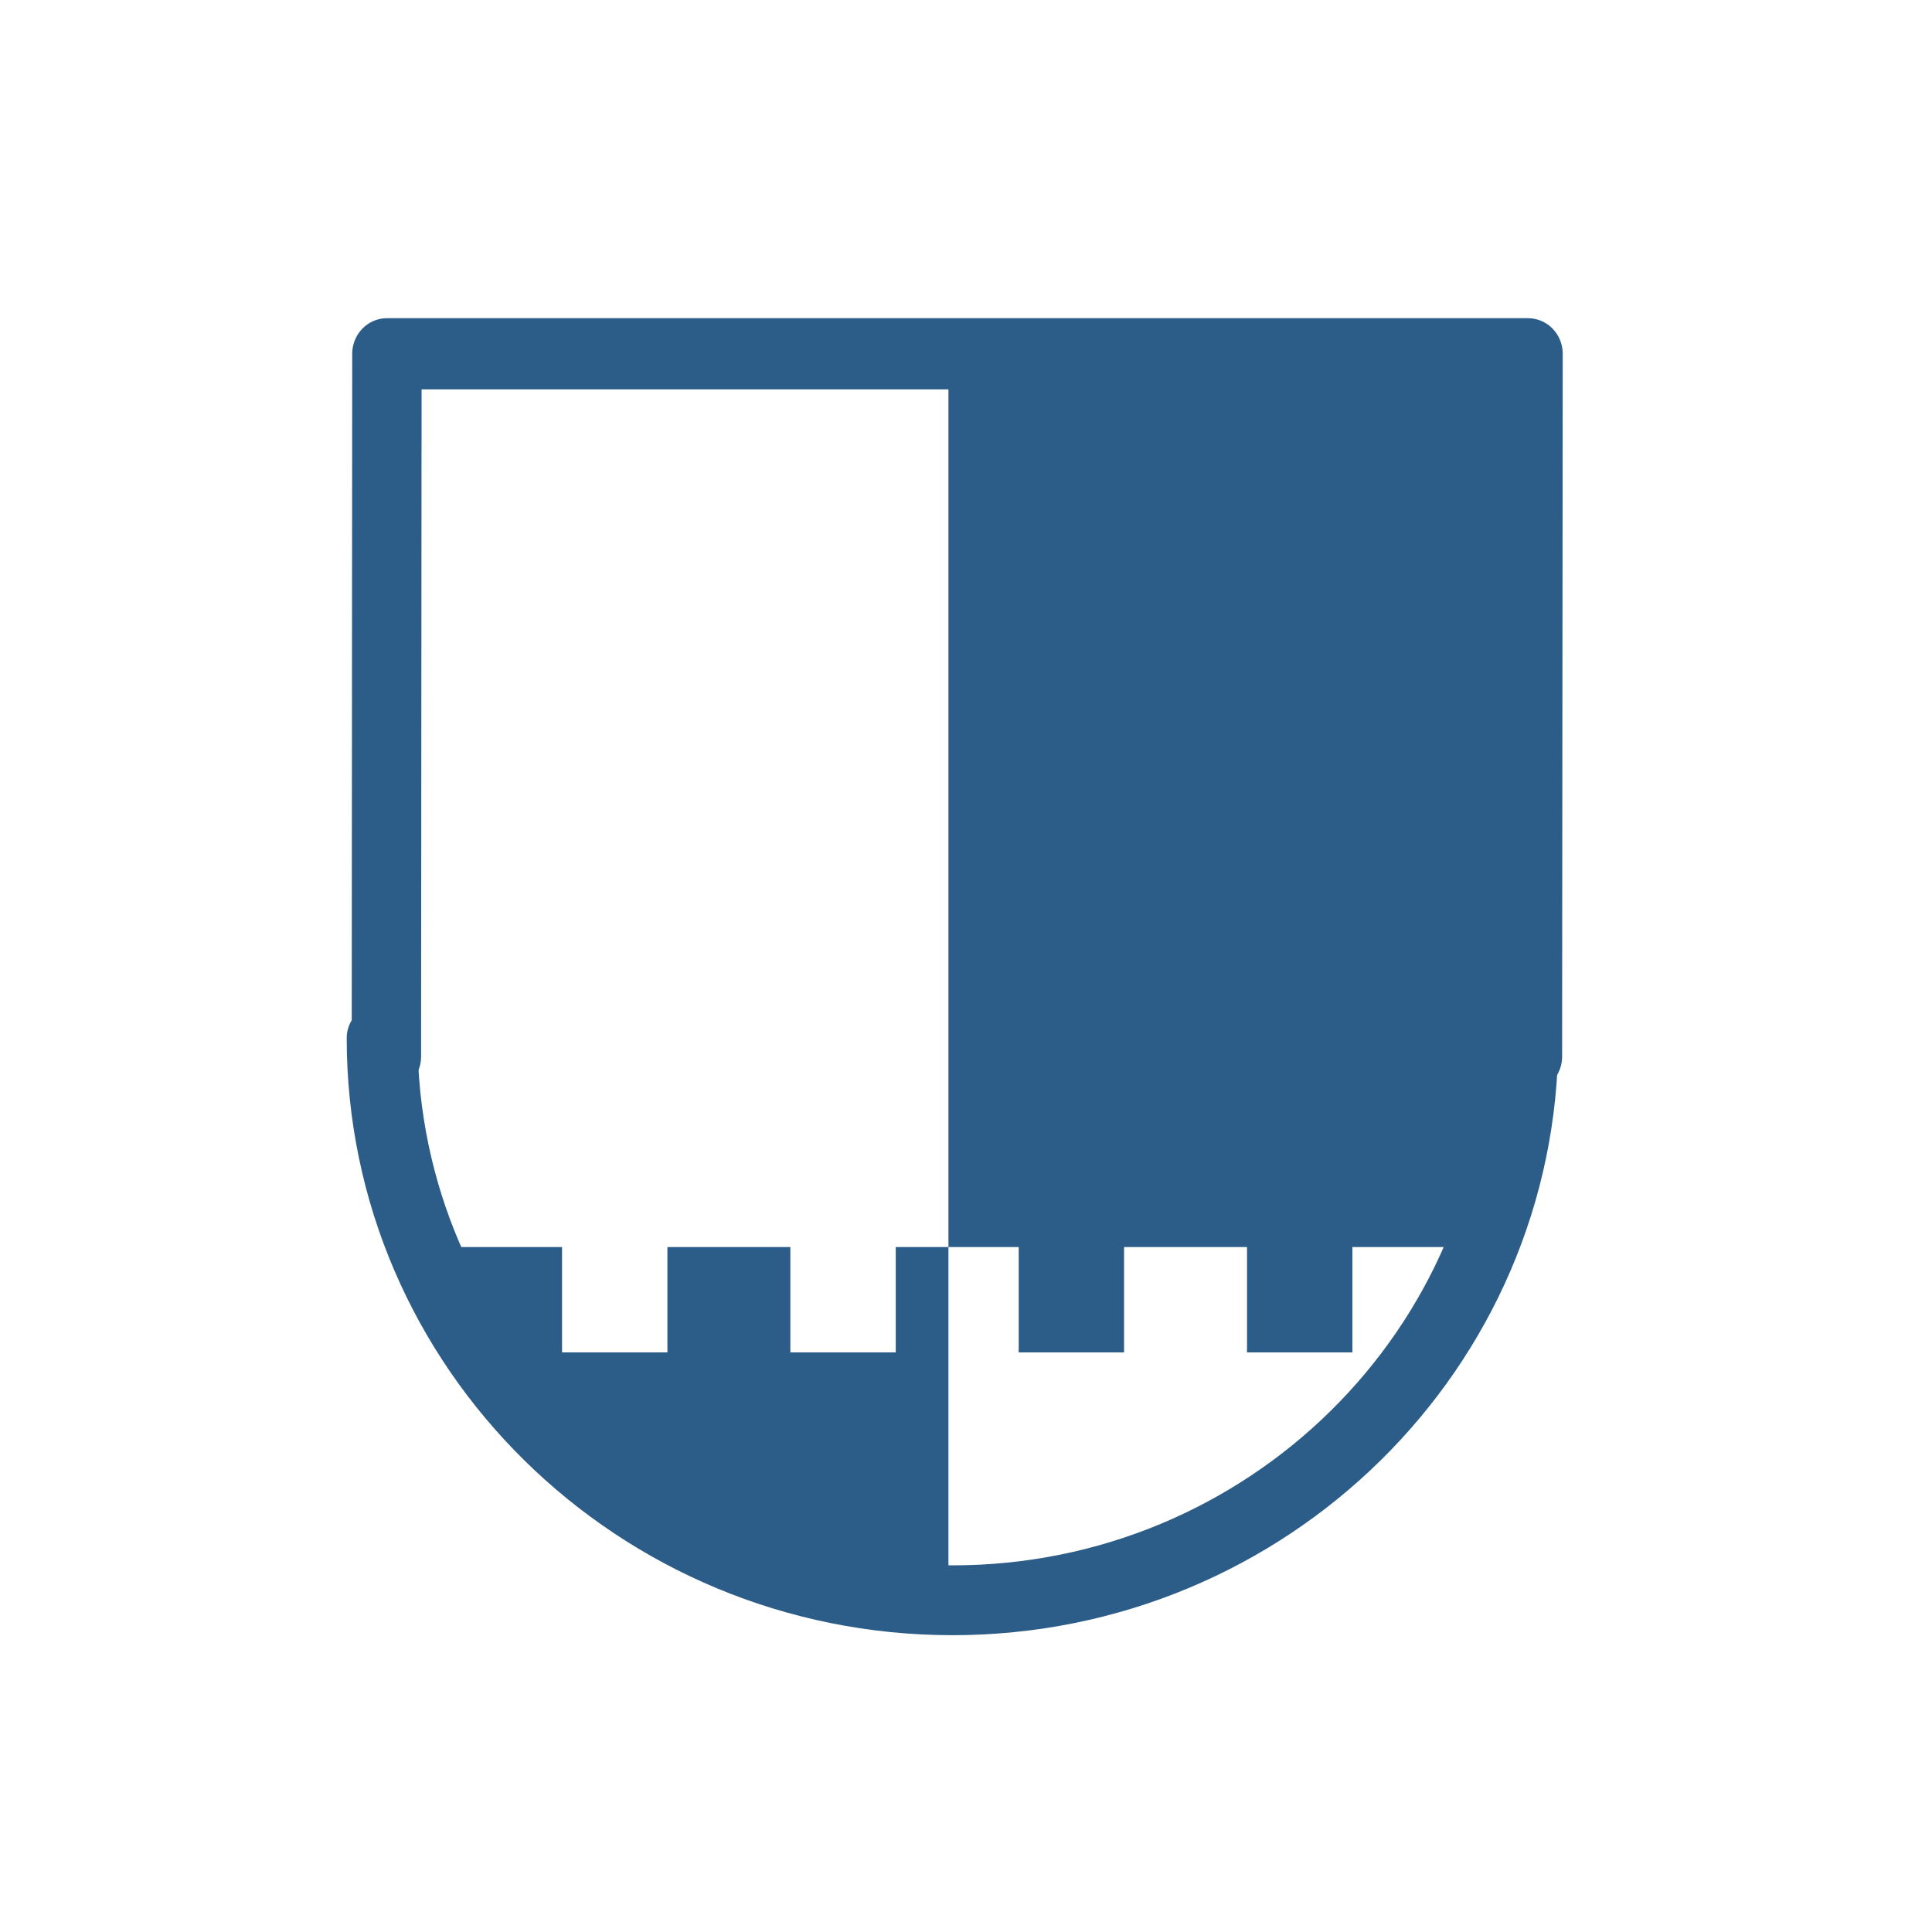
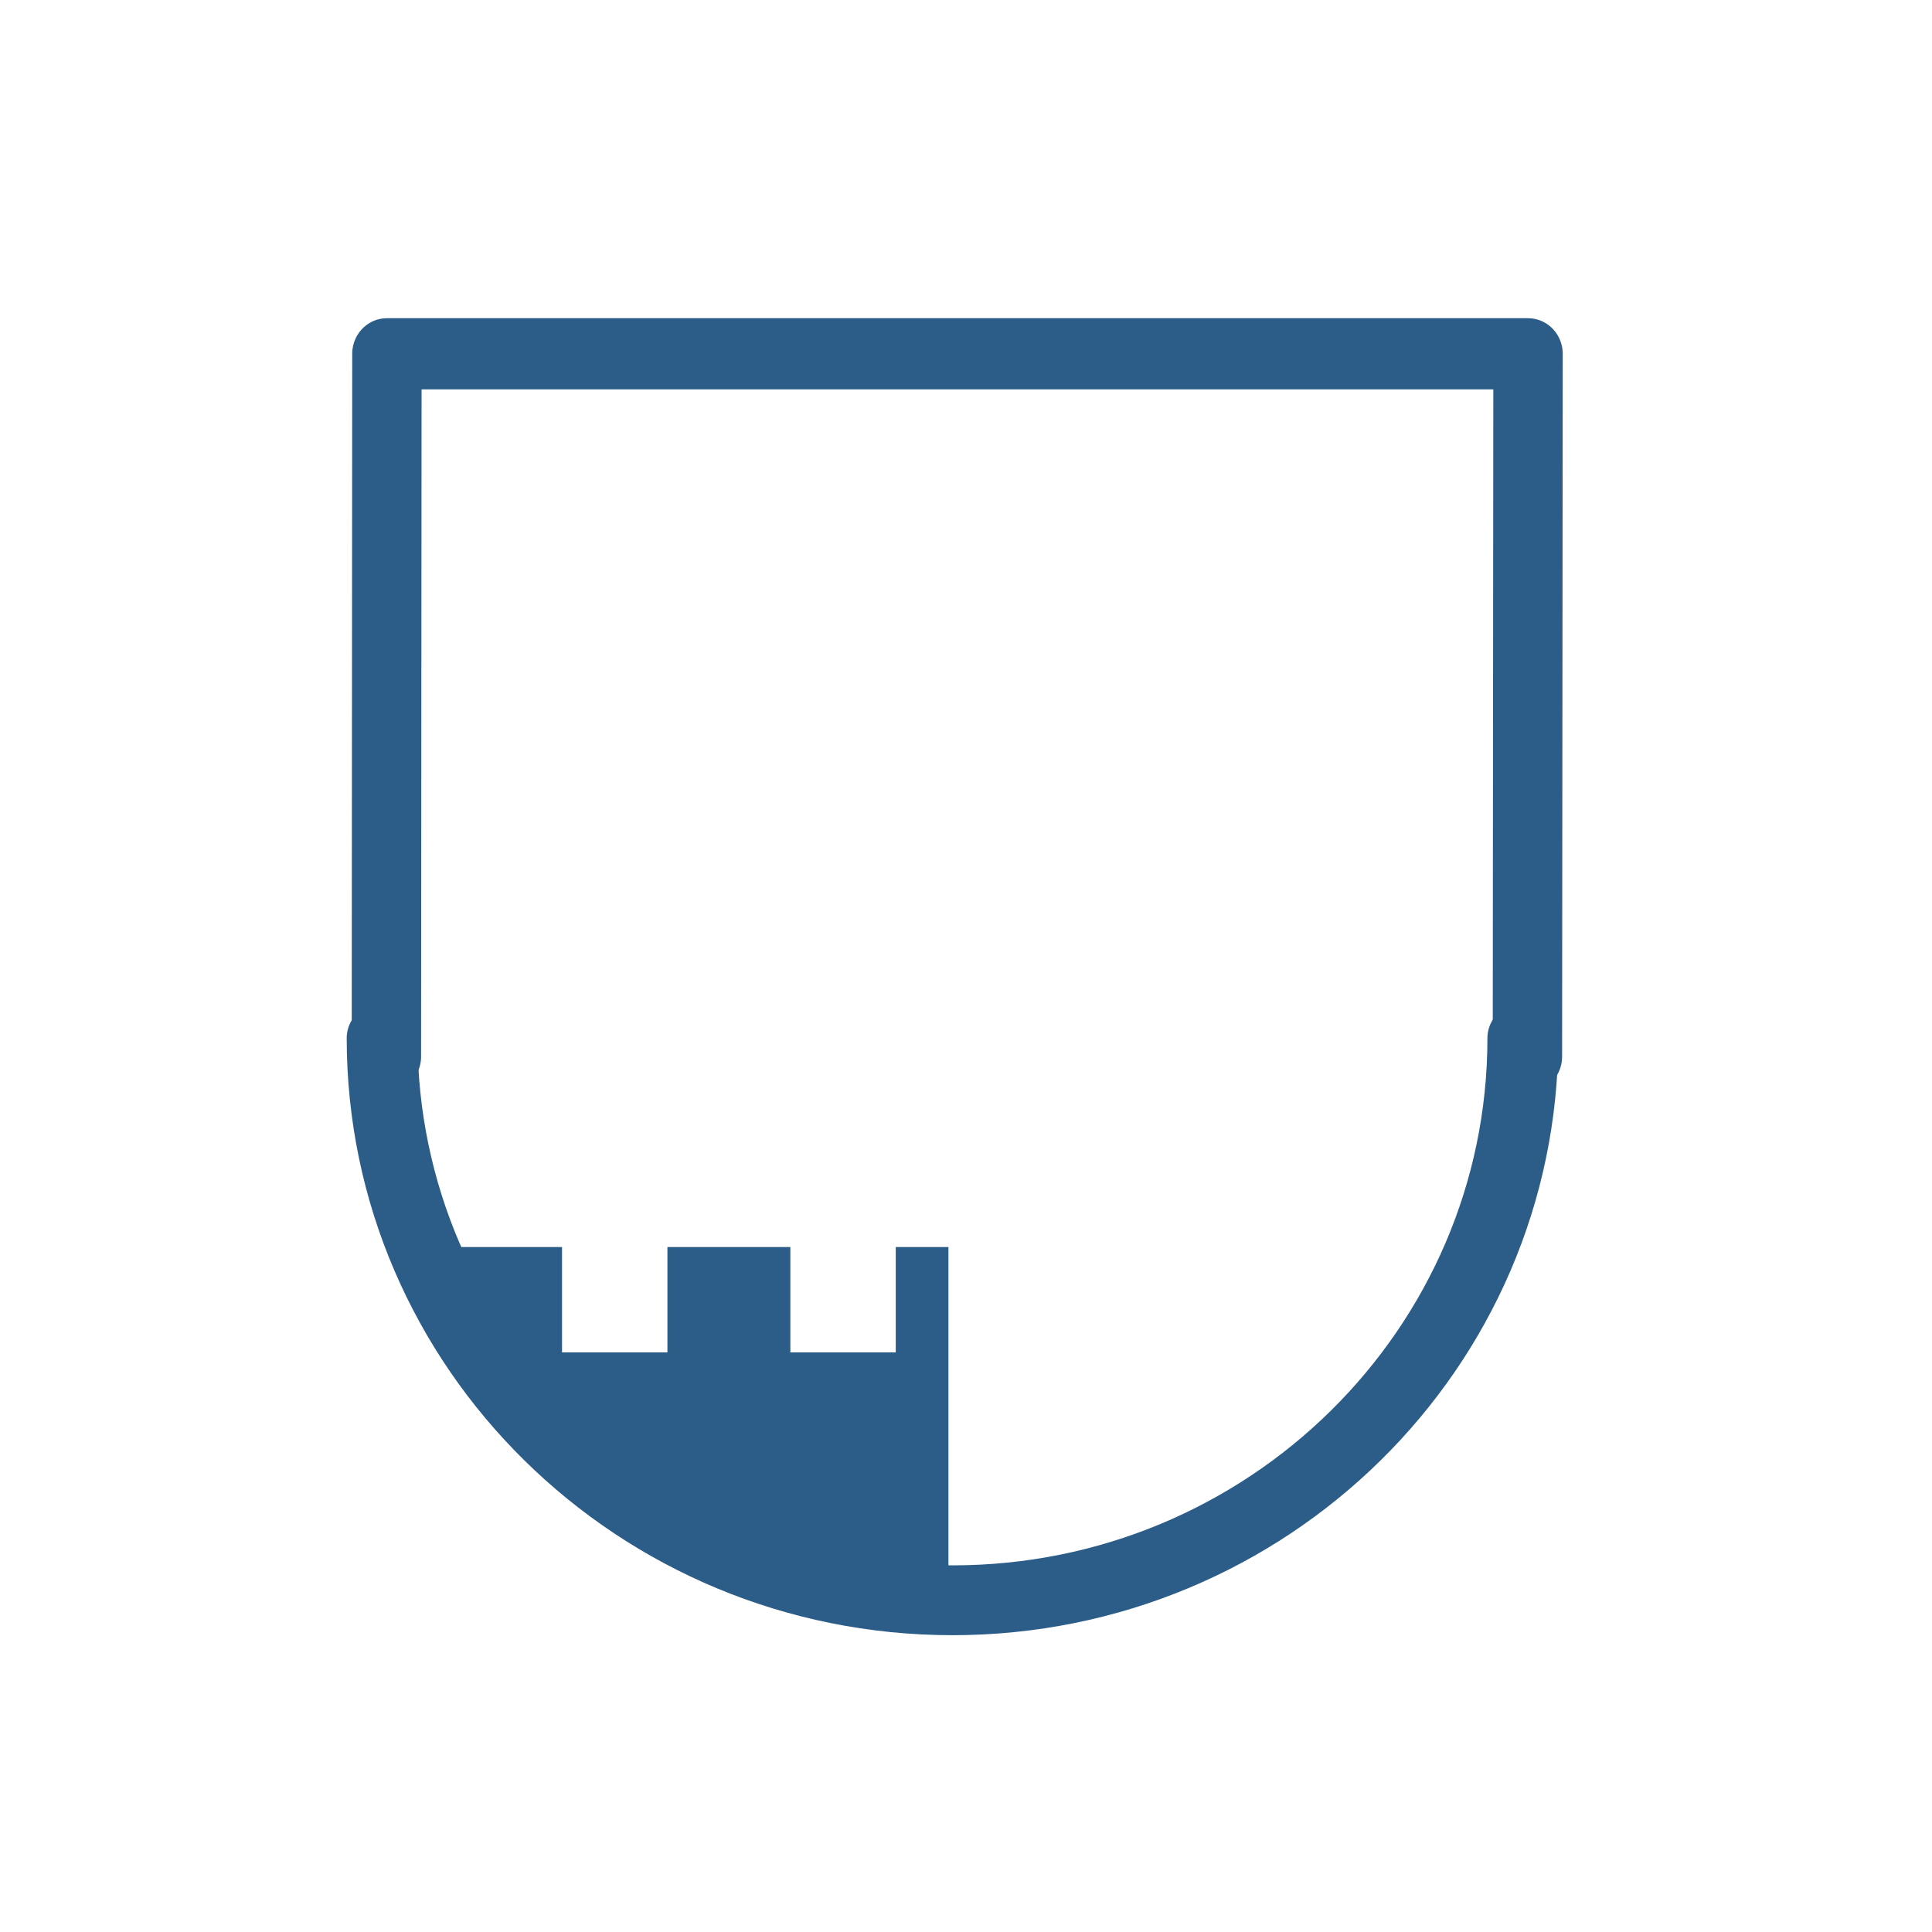
<svg xmlns="http://www.w3.org/2000/svg" width="100%" height="100%" viewBox="0 0 110 110" version="1.1" xml:space="preserve" style="fill-rule:evenodd;clip-rule:evenodd;stroke-linecap:round;stroke-linejoin:round;stroke-miterlimit:1.5;">
  <g transform="matrix(1,0,0,1,-740,-380)">
    <g id="iko_m_erb" transform="matrix(1,0,0,1,119.942,0)">
      <rect x="620.058" y="380" width="110" height="110" style="fill:none;" />
      <g transform="matrix(1,0,0,1,-119.942,0)">
        <path d="M794,451L798,451L798,457L804,457L804,451L811,451L811,457L817,457L817,451L824,451L823,453L822,455L820,458L819,459L817,462L814,464L813,465L811,466L807,468L805,469L801,470L794,471L794,451Z" style="fill:none;" />
      </g>
      <g transform="matrix(1,0,0,1,-119.942,0)">
-         <path d="M794,400L794,451L798,451L798,457L804,457L804,451L811,451L811,457L817,457L817,451L824,451L825,449L826,446L826.965,443L826.965,400L794,400Z" style="fill:rgb(44,93,136);" />
-       </g>
+         </g>
      <g transform="matrix(1,0,0,1,-119.942,0)">
        <path d="M762,400L794,400L794,451L791,451L791,457L785,457L785,451L778,451L778,457L772,457L772,451L765,451L764,449L763,446L762,440L762,400Z" style="fill:none;" />
      </g>
      <g transform="matrix(1,0,0,1,-119.942,0)">
        <path d="M766,453L768,457L772,462L774,464L776,465L779,467L781,468L787,470L794,471L794,451L791,451L791,457L785,457L785,451L778,451L778,457L772,457L772,451L765,451" style="fill:rgb(44,93,136);" />
      </g>
      <g transform="matrix(1.249,0,0,1.231,-284.943,-133.308)">
        <path d="M794,465C794,479.35 782.35,491 768,491C753.65,491 742,479.35 742,465" style="fill:none;stroke:rgb(44,93,136);stroke-width:3.23px;" />
      </g>
      <g transform="matrix(1,0,0,1.026,-119.942,-10.256)">
        <path d="M762,439L762.029,400L827,400L826.965,439" style="fill:none;stroke:rgb(44,93,136);stroke-width:3.95px;" />
      </g>
    </g>
  </g>
</svg>